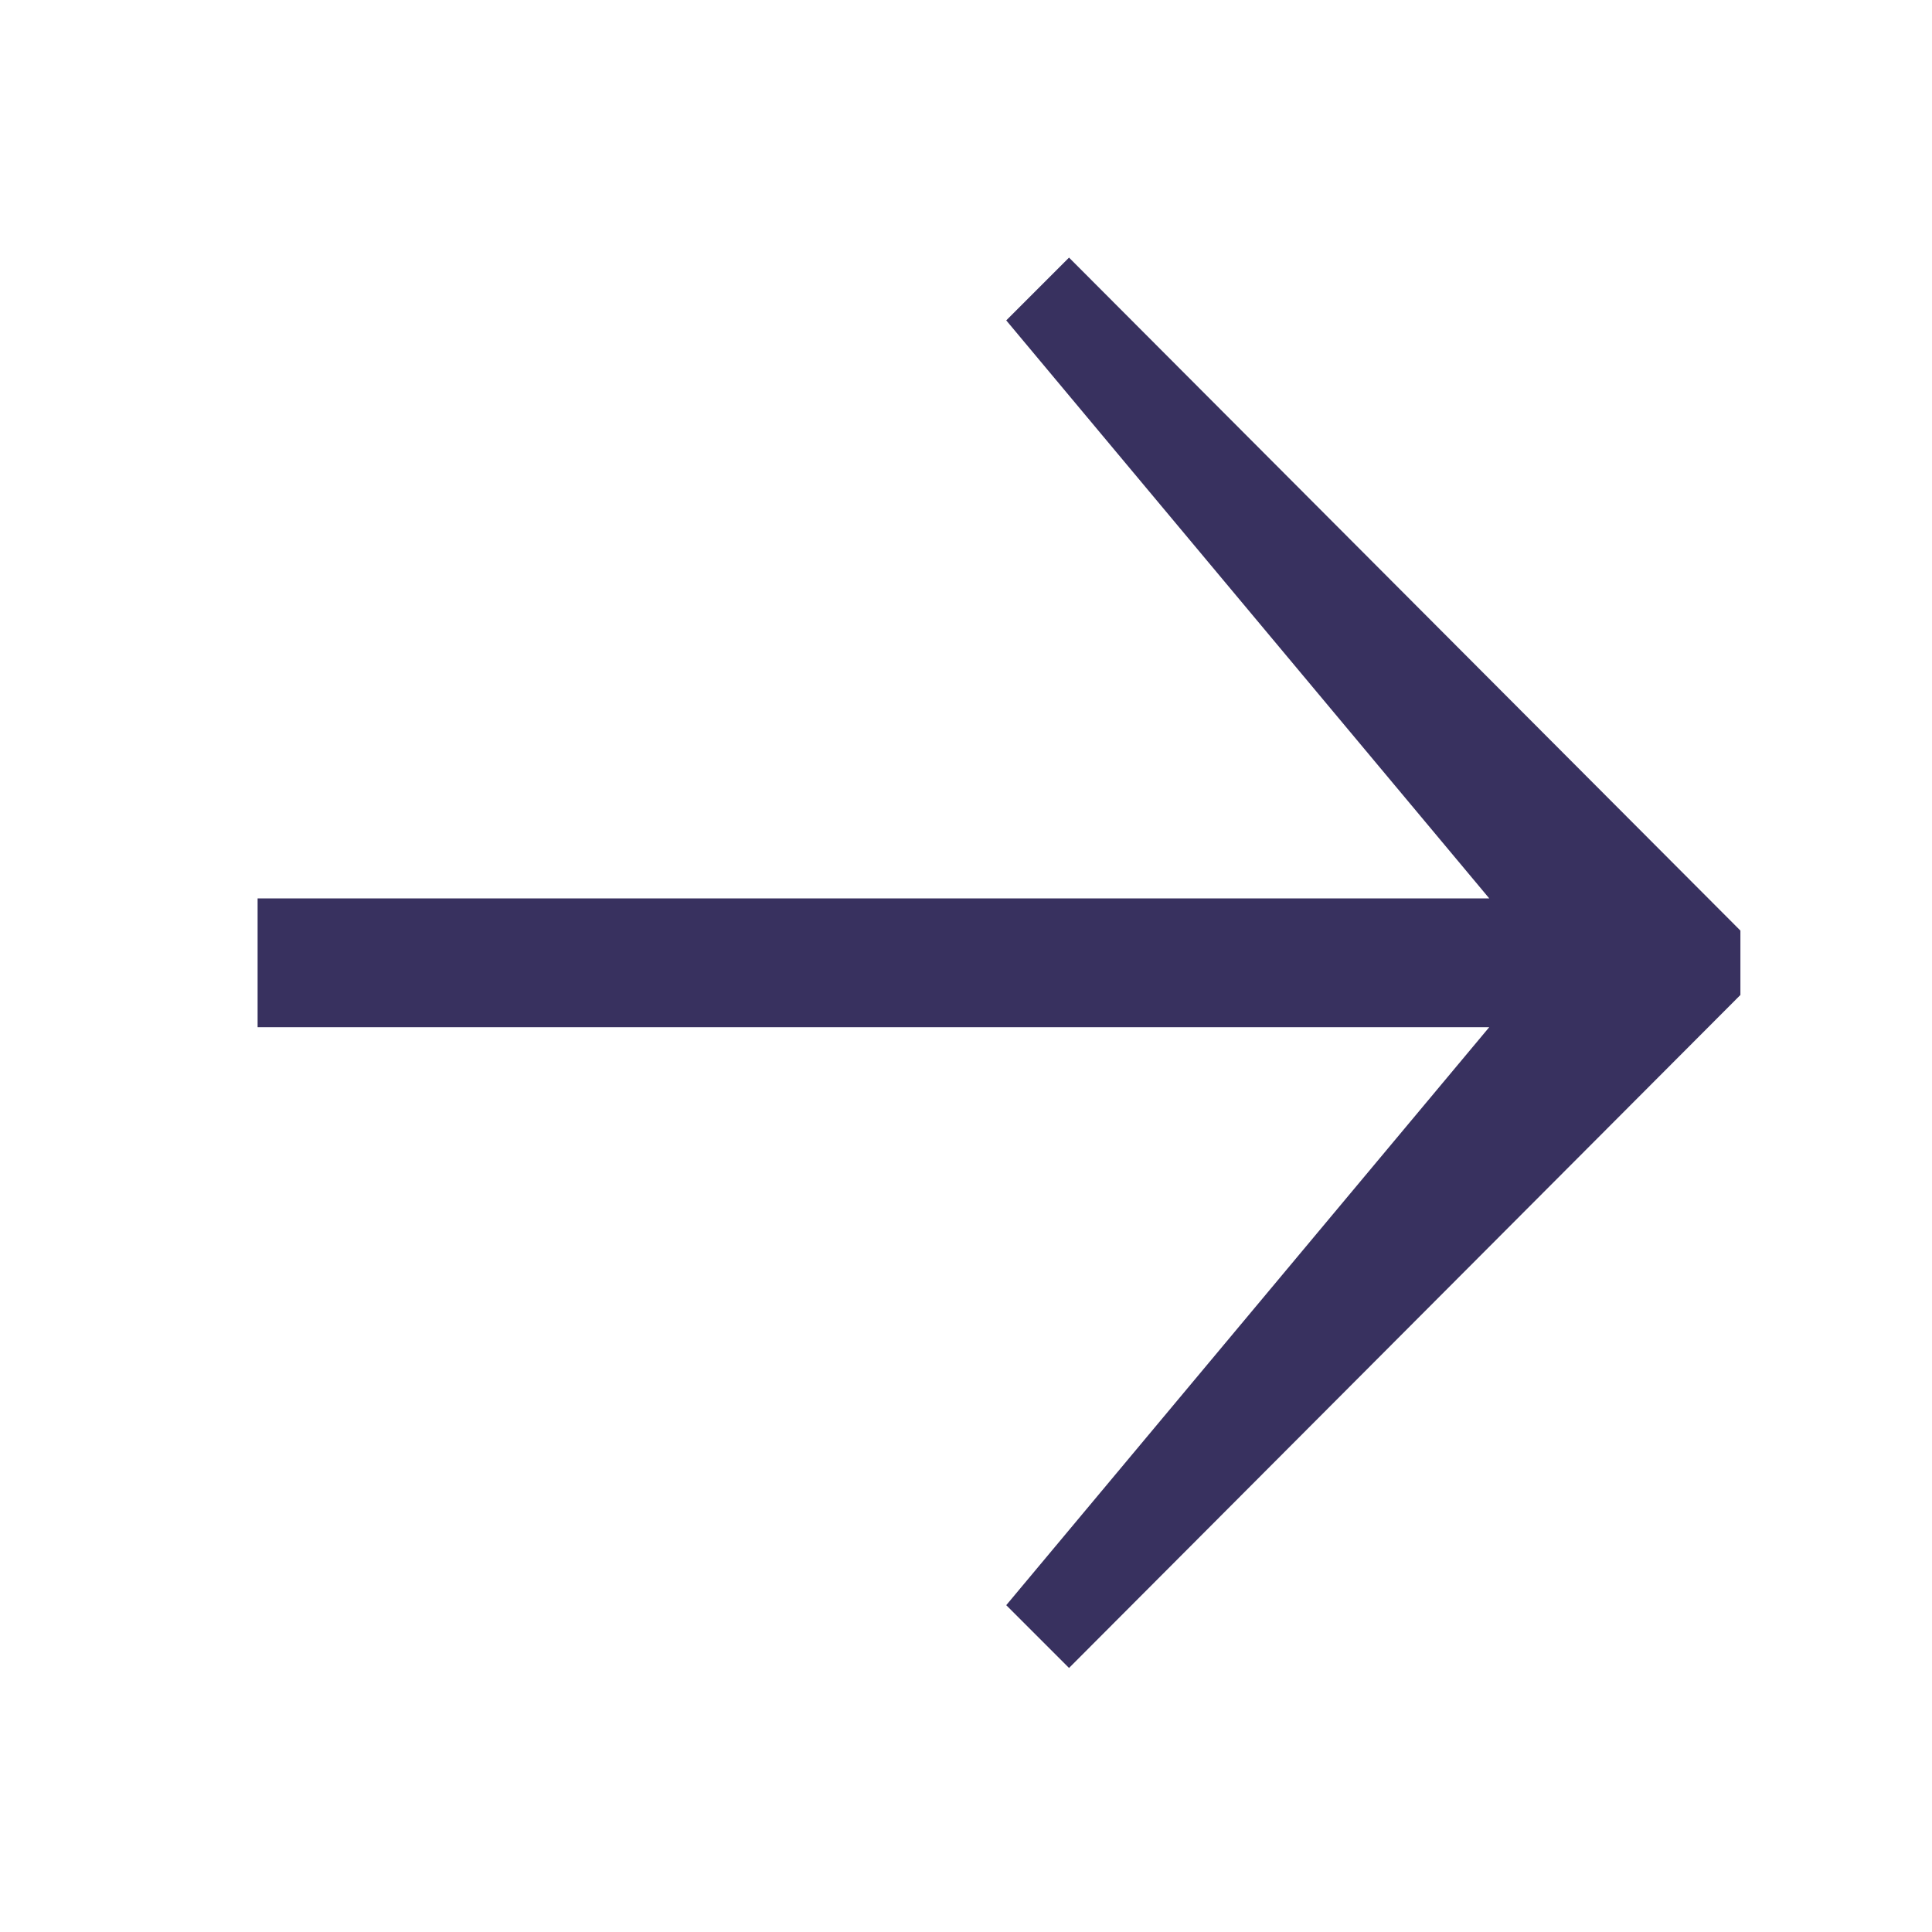
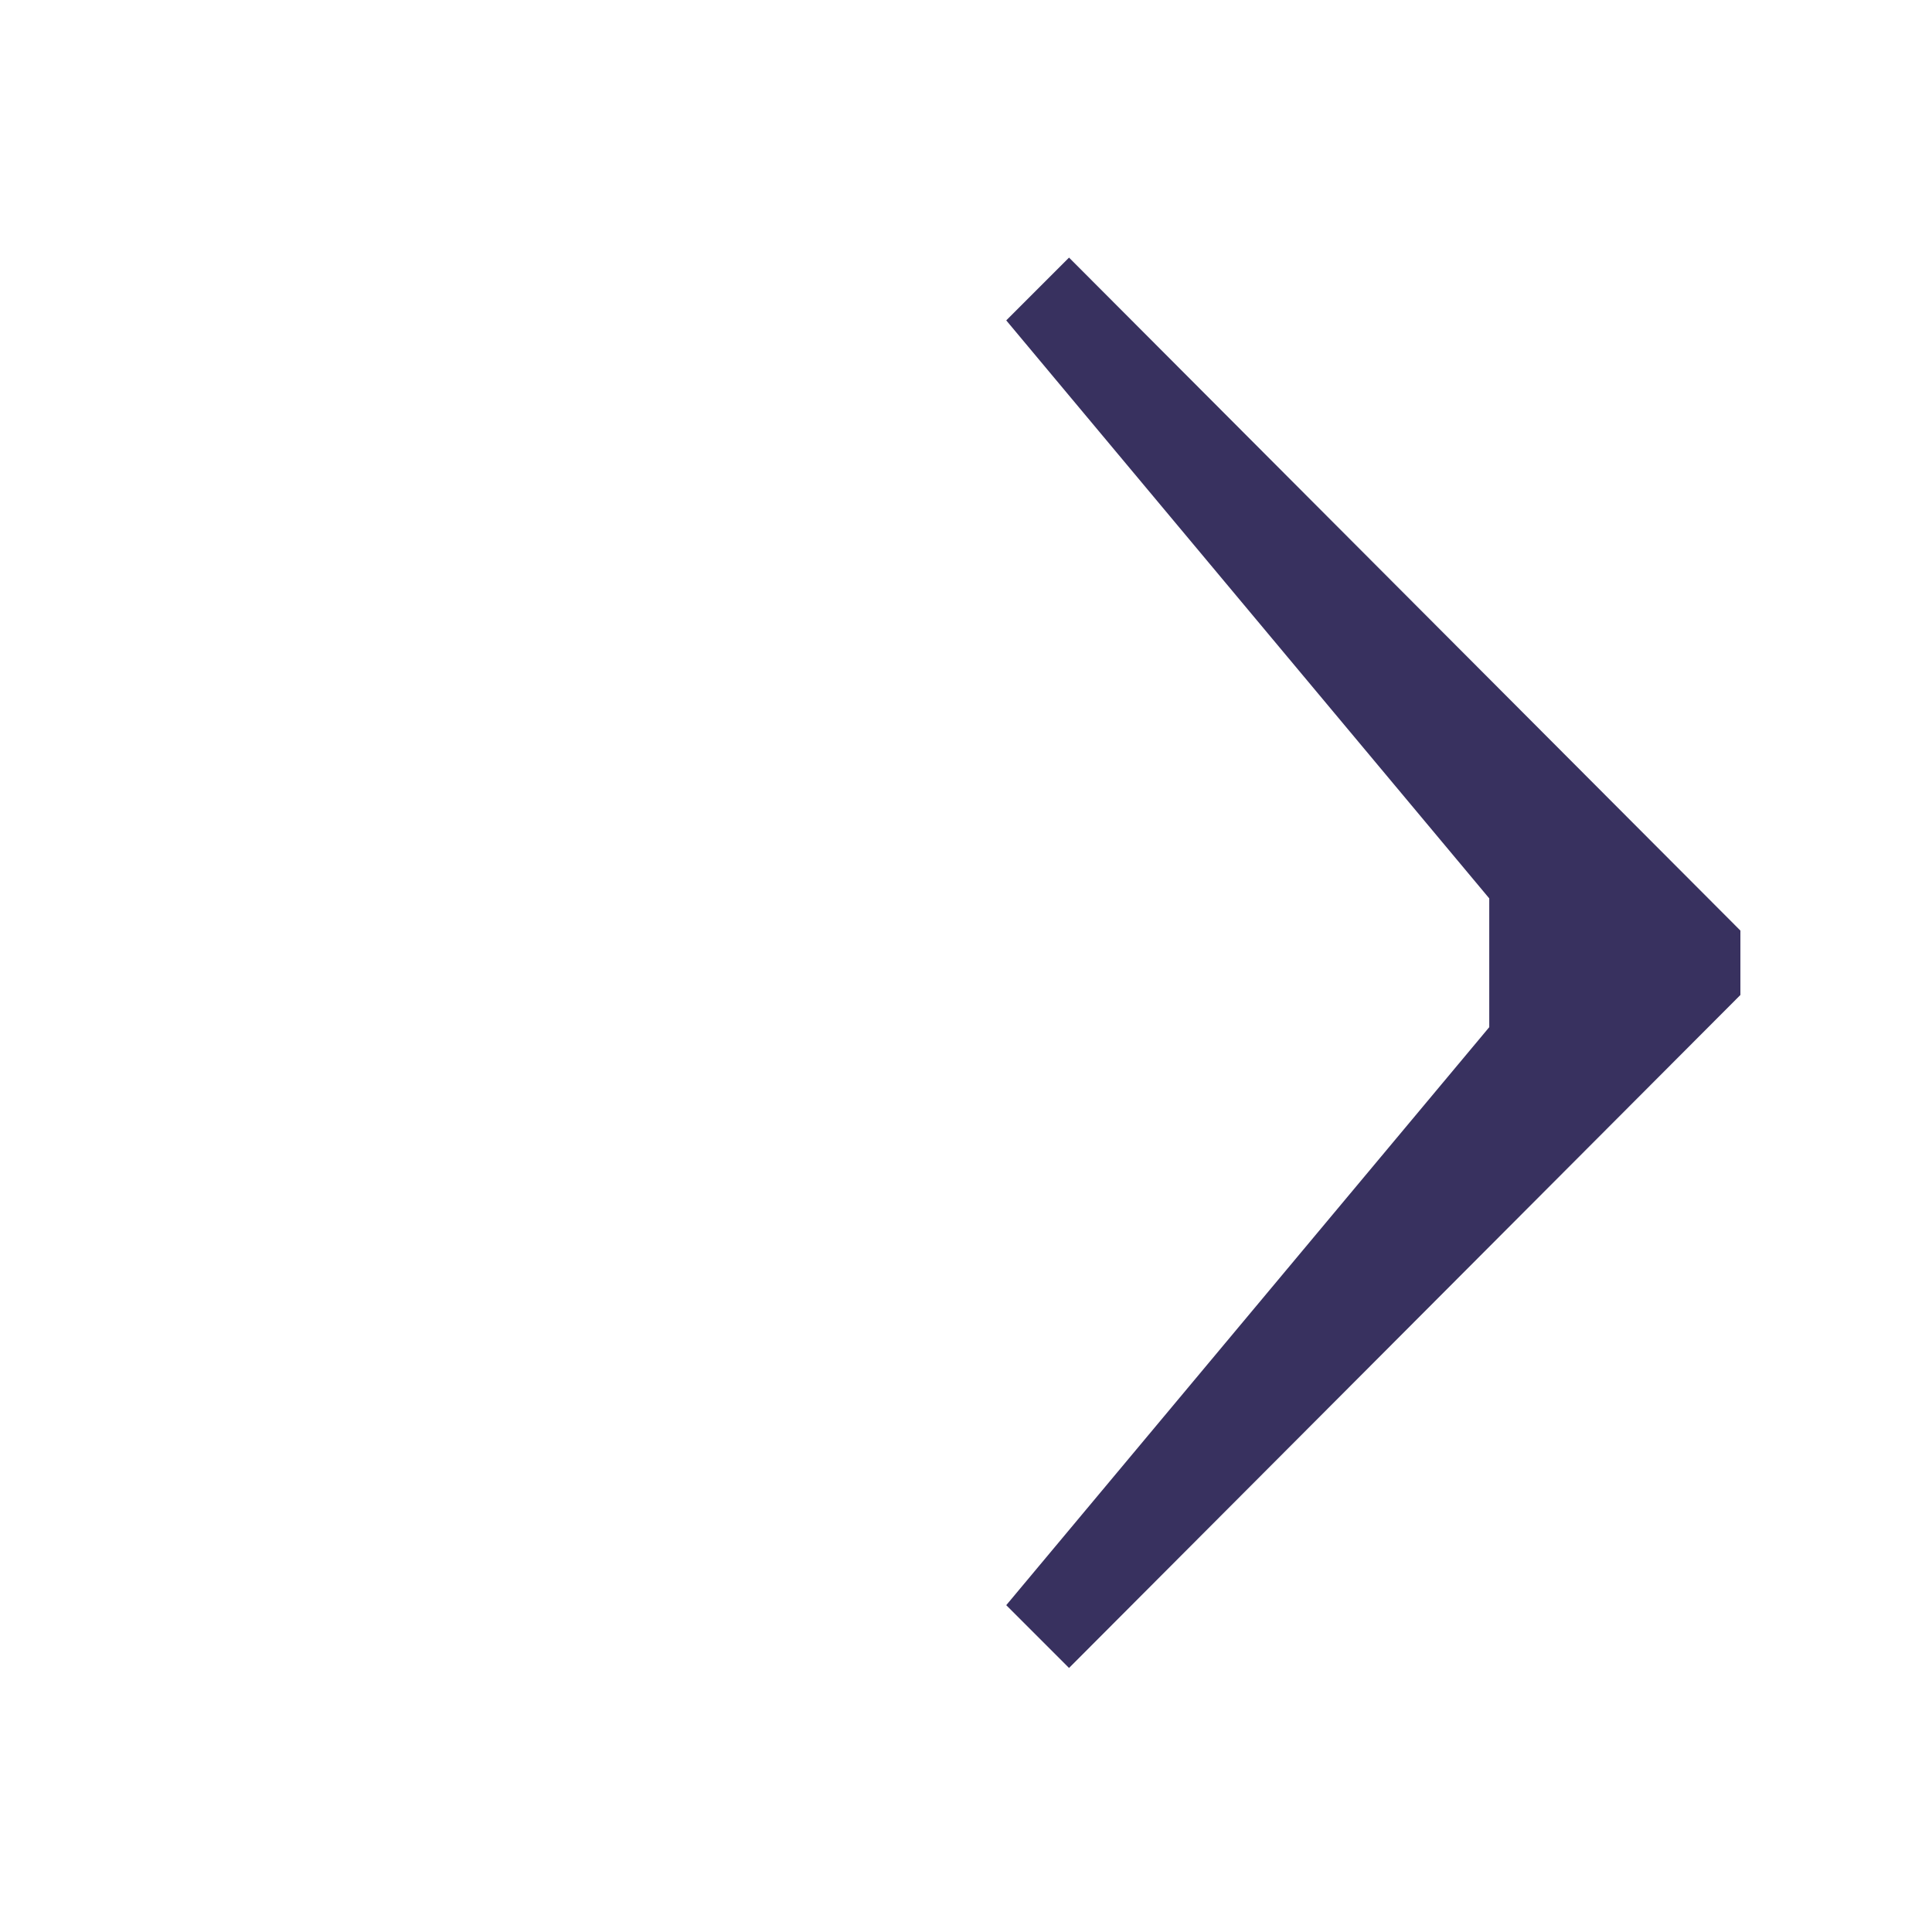
<svg xmlns="http://www.w3.org/2000/svg" viewBox="0 0 30 30" style="max-width: 50px; fill: #38315f;">
-   <path fill-rule="evenodd" clip-rule="evenodd" d="M4 15.95h19.125l-7.5 8.975.975.975 10.425-10.45v-1L16.6 4l-.975.975 7.5 8.975H4v2z" />
+   <path fill-rule="evenodd" clip-rule="evenodd" d="M4 15.95h19.125l-7.5 8.975.975.975 10.425-10.45v-1L16.6 4l-.975.975 7.5 8.975v2z" />
</svg>